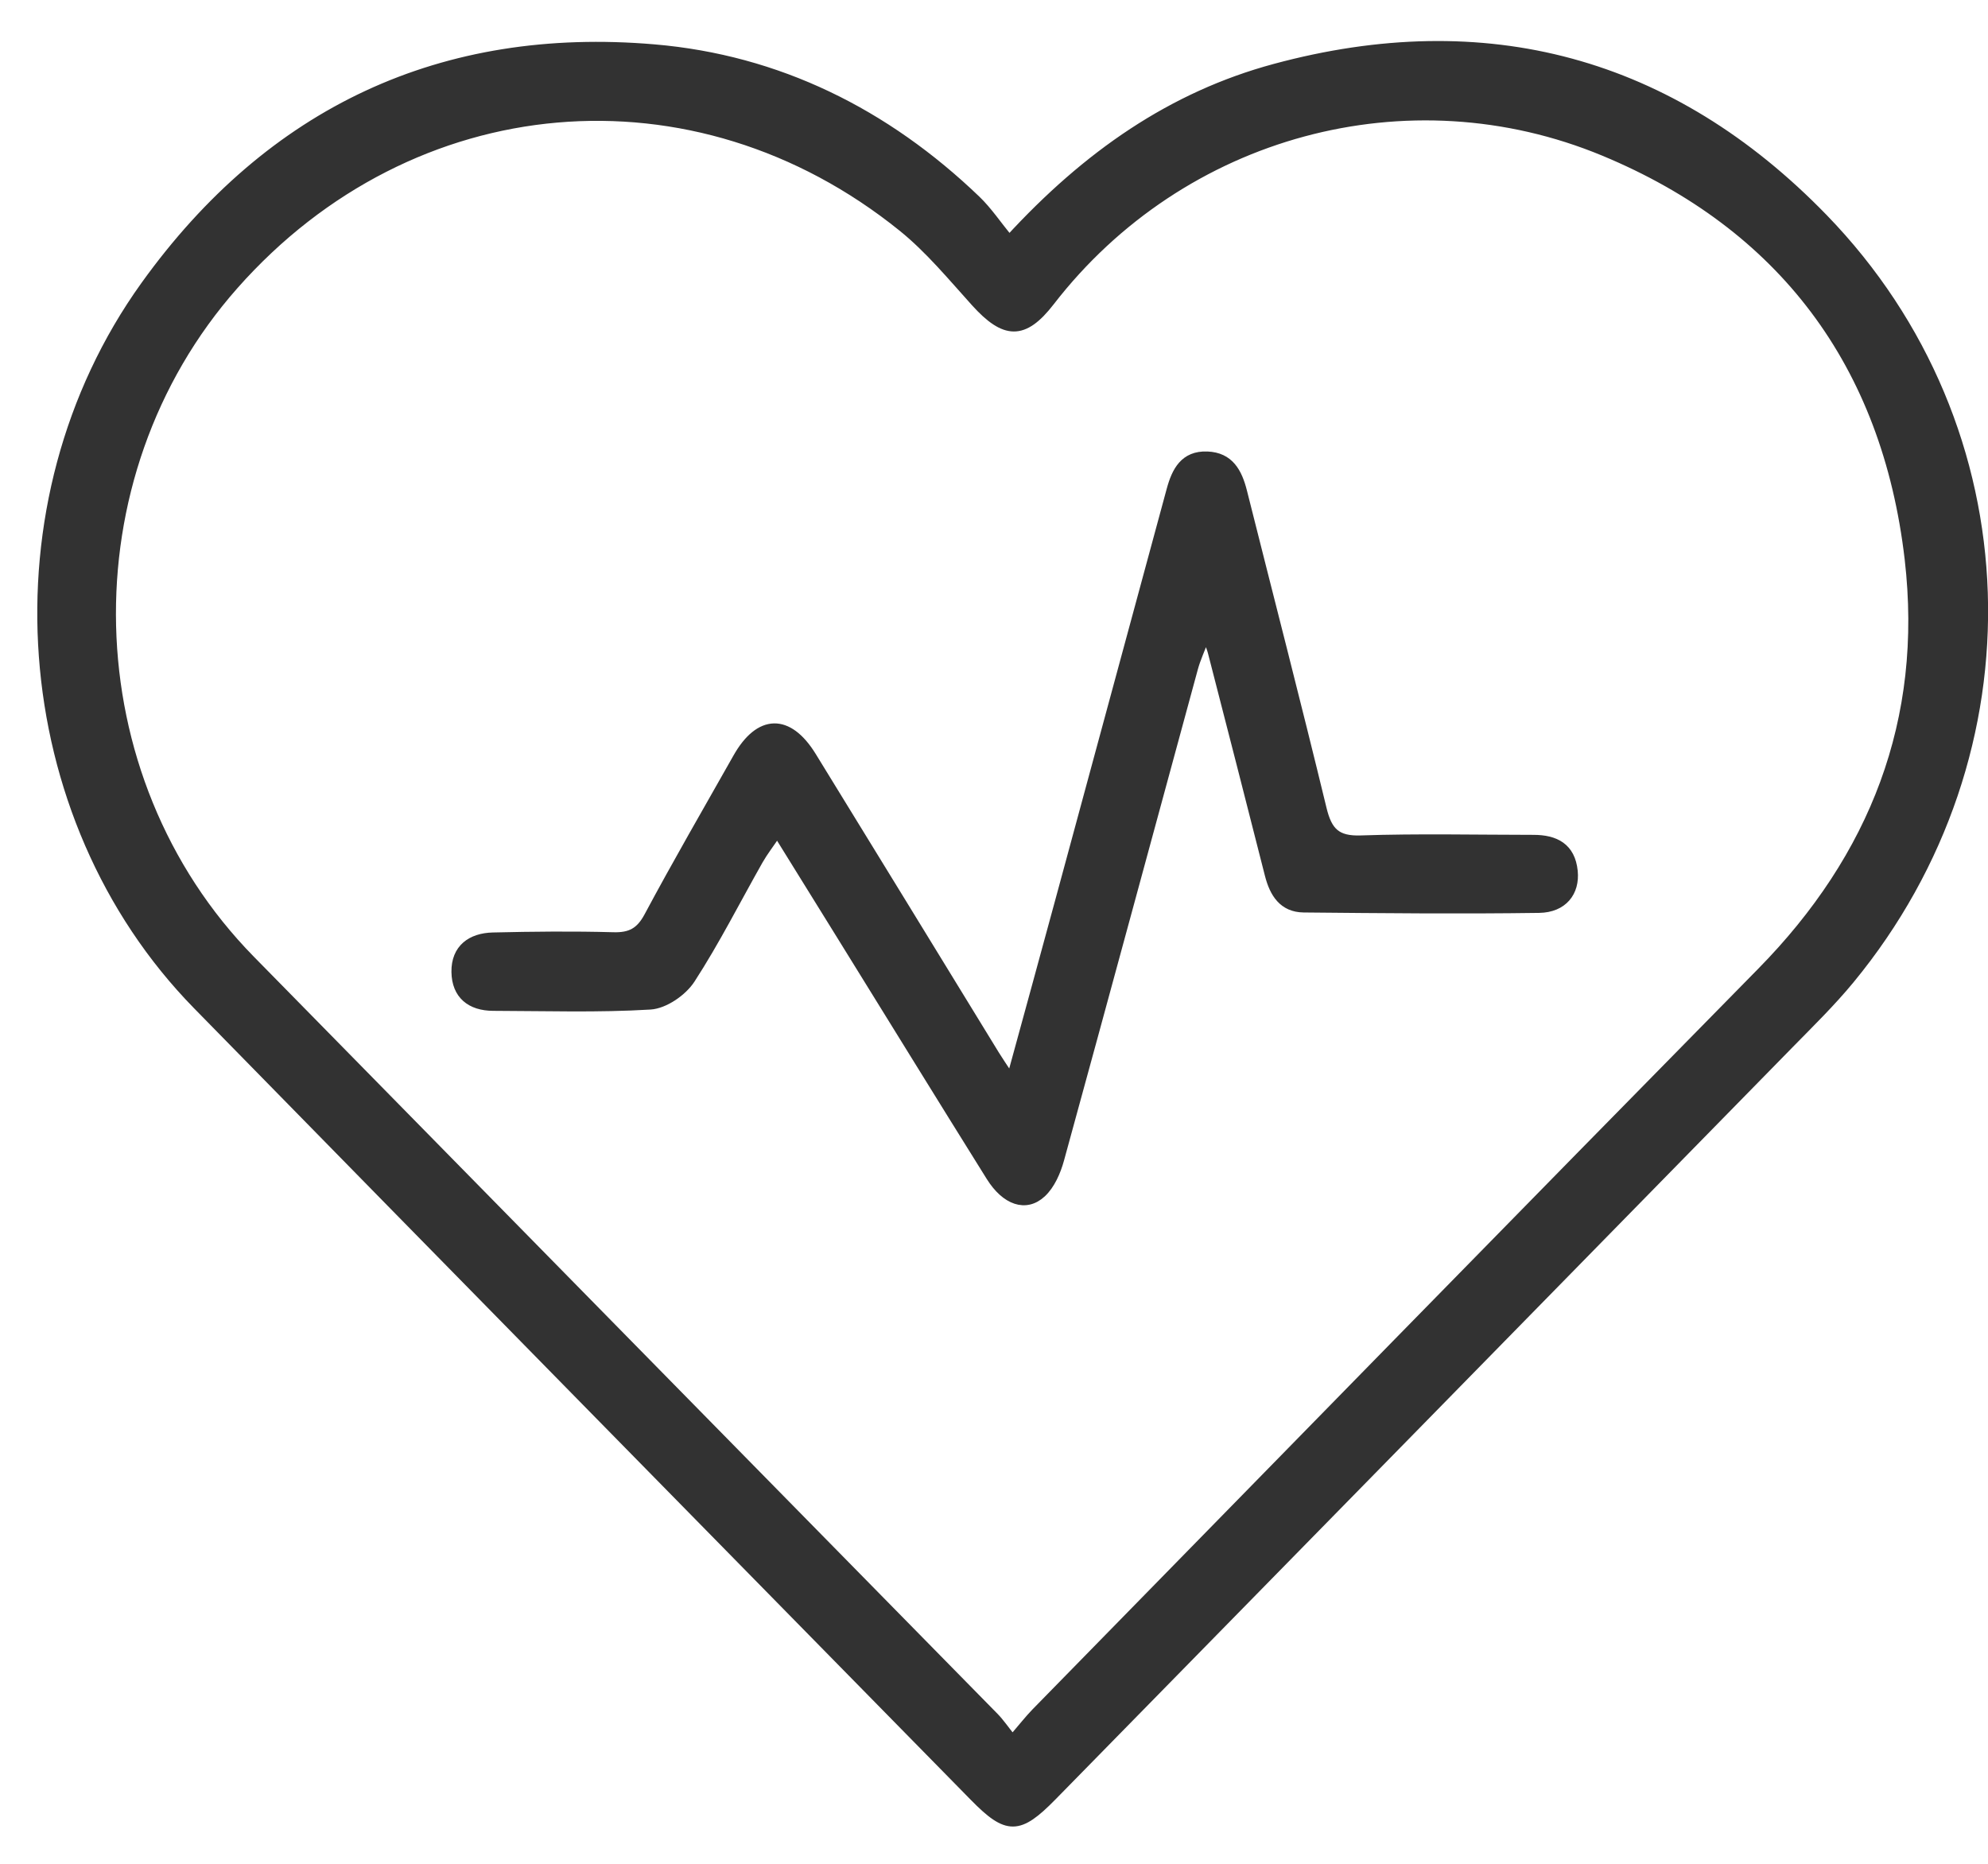
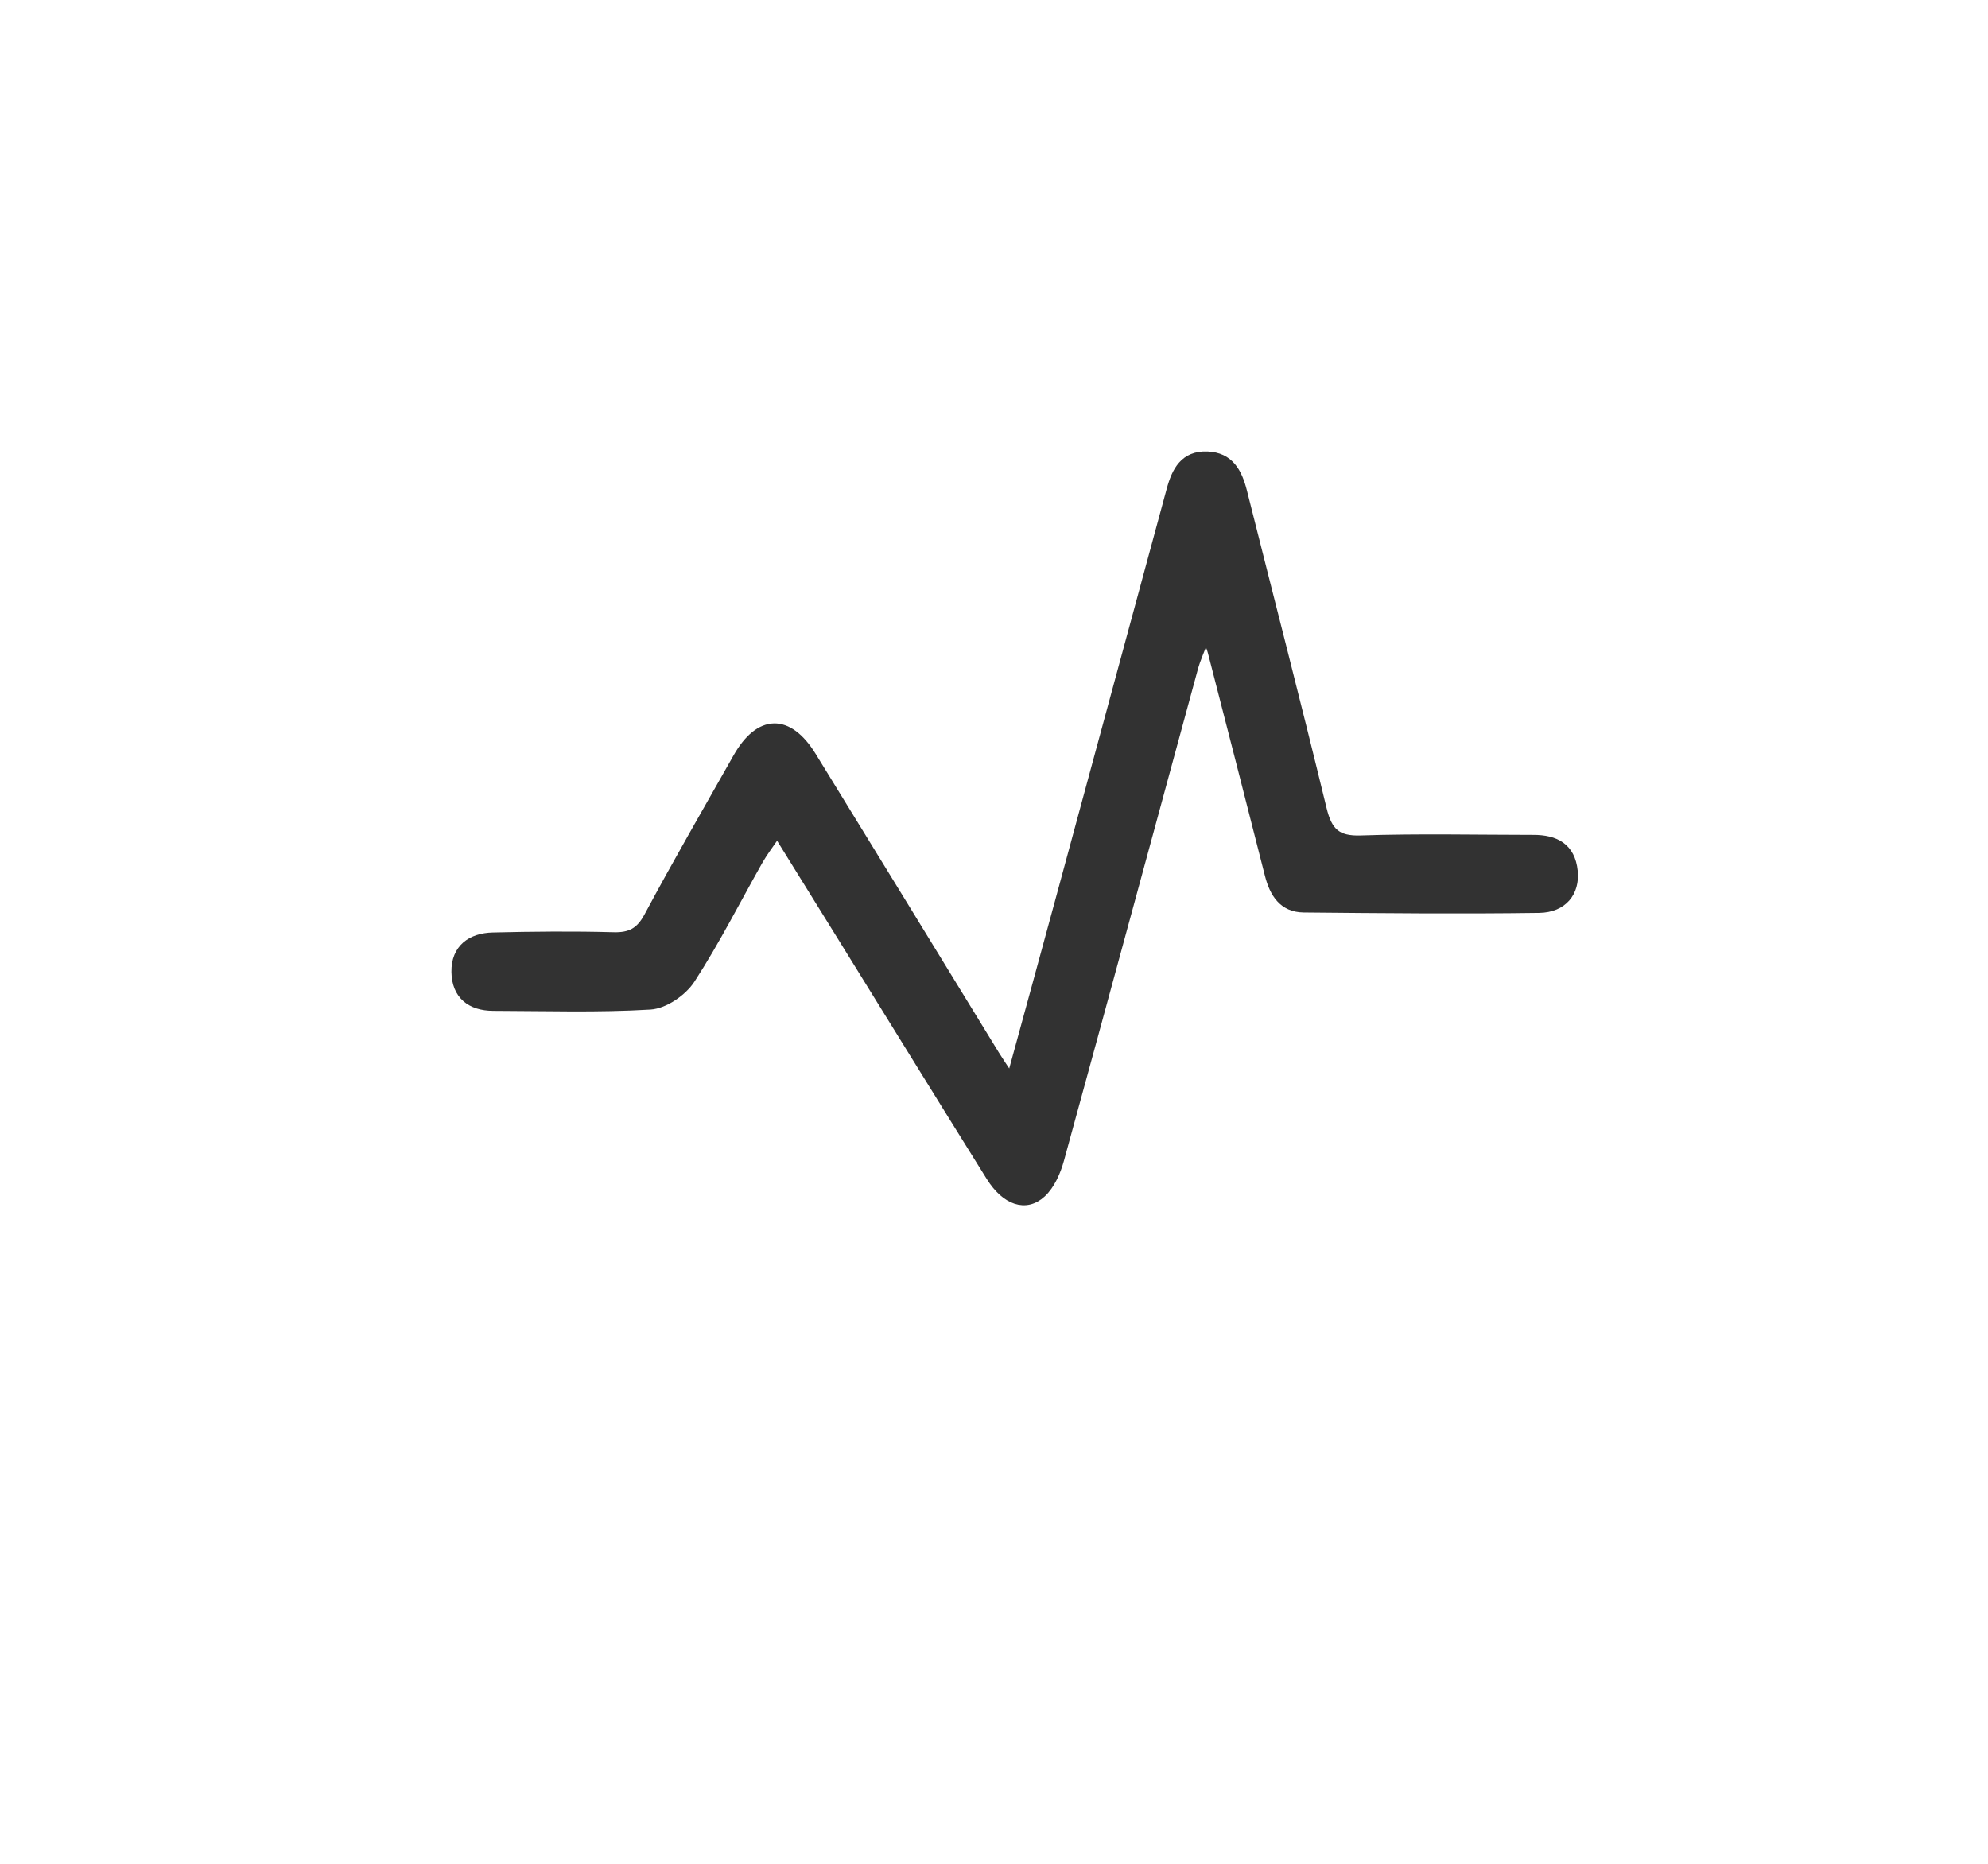
<svg xmlns="http://www.w3.org/2000/svg" width="48px" height="45px" viewBox="0 0 48 45" version="1.1">
  <title>Group 6</title>
  <desc>Created with Sketch.</desc>
  <g id="1440_Design" stroke="none" stroke-width="1" fill="none" fill-rule="evenodd">
    <g id="White_Naturhouse-method_Our-premises" transform="translate(-859, -1749)" fill="#323232" stroke="#323232" stroke-width="0.2">
      <g id="card" transform="translate(165, 1601)">
        <g id="info" transform="translate(585, 79)">
          <g id="text" transform="translate(110, 70)">
            <g id="Group-6">
              <g id="Group-3">
-                 <path d="M23.446,40.984 C23.688,40.703 23.835,40.513 24,40.343 C29.839,34.379 35.671,28.408 41.524,22.459 C44.241,19.696 45.539,16.394 45.088,12.499 C44.54,7.776 42.011,4.447 37.727,2.667 C33.005,0.706 27.54,2.175 24.362,6.286 C23.716,7.122 23.255,7.091 22.542,6.302 C21.978,5.677 21.433,5.016 20.785,4.493 C15.772,0.447 8.937,1.052 4.659,5.889 C0.565,10.517 0.738,17.767 5.057,22.168 C11.039,28.263 17.027,34.352 23.011,40.446 C23.147,40.584 23.257,40.749 23.446,40.984 M23.368,4.776 C25.241,2.736 27.296,1.31 29.78,0.64 C34.862,-0.732 39.343,0.461 43.031,4.26 C47.964,9.343 48.187,17.176 43.675,22.654 C43.221,23.205 42.709,23.706 42.21,24.215 C36.28,30.27 30.348,36.321 24.415,42.373 C23.6,43.206 23.316,43.207 22.514,42.389 C16.26,36.017 10.001,29.65 3.754,23.271 C-0.705,18.716 -1.277,11.145 2.496,5.891 C5.533,1.662 9.688,-0.265 14.796,0.171 C17.781,0.425 20.386,1.716 22.578,3.821 C22.857,4.089 23.077,4.421 23.368,4.776" id="Fill-1" />
-               </g>
+                 </g>
              <path d="M23.406,25.036 C23.831,23.485 24.217,22.077 24.599,20.669 C25.489,17.39 26.376,14.11 27.266,10.83 C27.39,10.371 27.591,9.979 28.149,10.001 C28.69,10.022 28.892,10.4 29.01,10.868 C29.652,13.422 30.312,15.971 30.932,18.531 C31.064,19.075 31.272,19.291 31.856,19.271 C33.244,19.224 34.636,19.256 36.026,19.257 C36.552,19.257 36.935,19.449 36.994,20.034 C37.045,20.542 36.745,20.932 36.161,20.941 C34.266,20.968 32.371,20.949 30.476,20.931 C29.975,20.925 29.753,20.572 29.638,20.119 C29.185,18.328 28.723,16.538 28.263,14.748 C28.244,14.671 28.211,14.596 28.121,14.342 C27.985,14.701 27.886,14.912 27.826,15.133 C26.748,19.088 25.679,23.045 24.593,26.997 C24.512,27.291 24.371,27.615 24.157,27.813 C23.77,28.172 23.278,28.001 22.91,27.413 C21.697,25.471 20.497,23.521 19.291,21.574 C18.802,20.784 18.312,19.994 17.767,19.116 C17.59,19.378 17.442,19.568 17.324,19.775 C16.78,20.735 16.282,21.724 15.684,22.646 C15.486,22.951 15.046,23.254 14.699,23.275 C13.44,23.351 12.174,23.309 10.91,23.306 C10.359,23.305 10.008,23.022 10,22.467 C9.992,21.899 10.373,21.626 10.903,21.614 C11.871,21.591 12.84,21.581 13.809,21.608 C14.218,21.619 14.45,21.5 14.652,21.122 C15.342,19.832 16.076,18.566 16.796,17.292 C17.333,16.34 18.034,16.321 18.609,17.254 C20.088,19.656 21.558,22.062 23.033,24.467 C23.12,24.609 23.215,24.745 23.406,25.036" id="Fill-4" />
            </g>
          </g>
        </g>
      </g>
    </g>
  </g>
</svg>